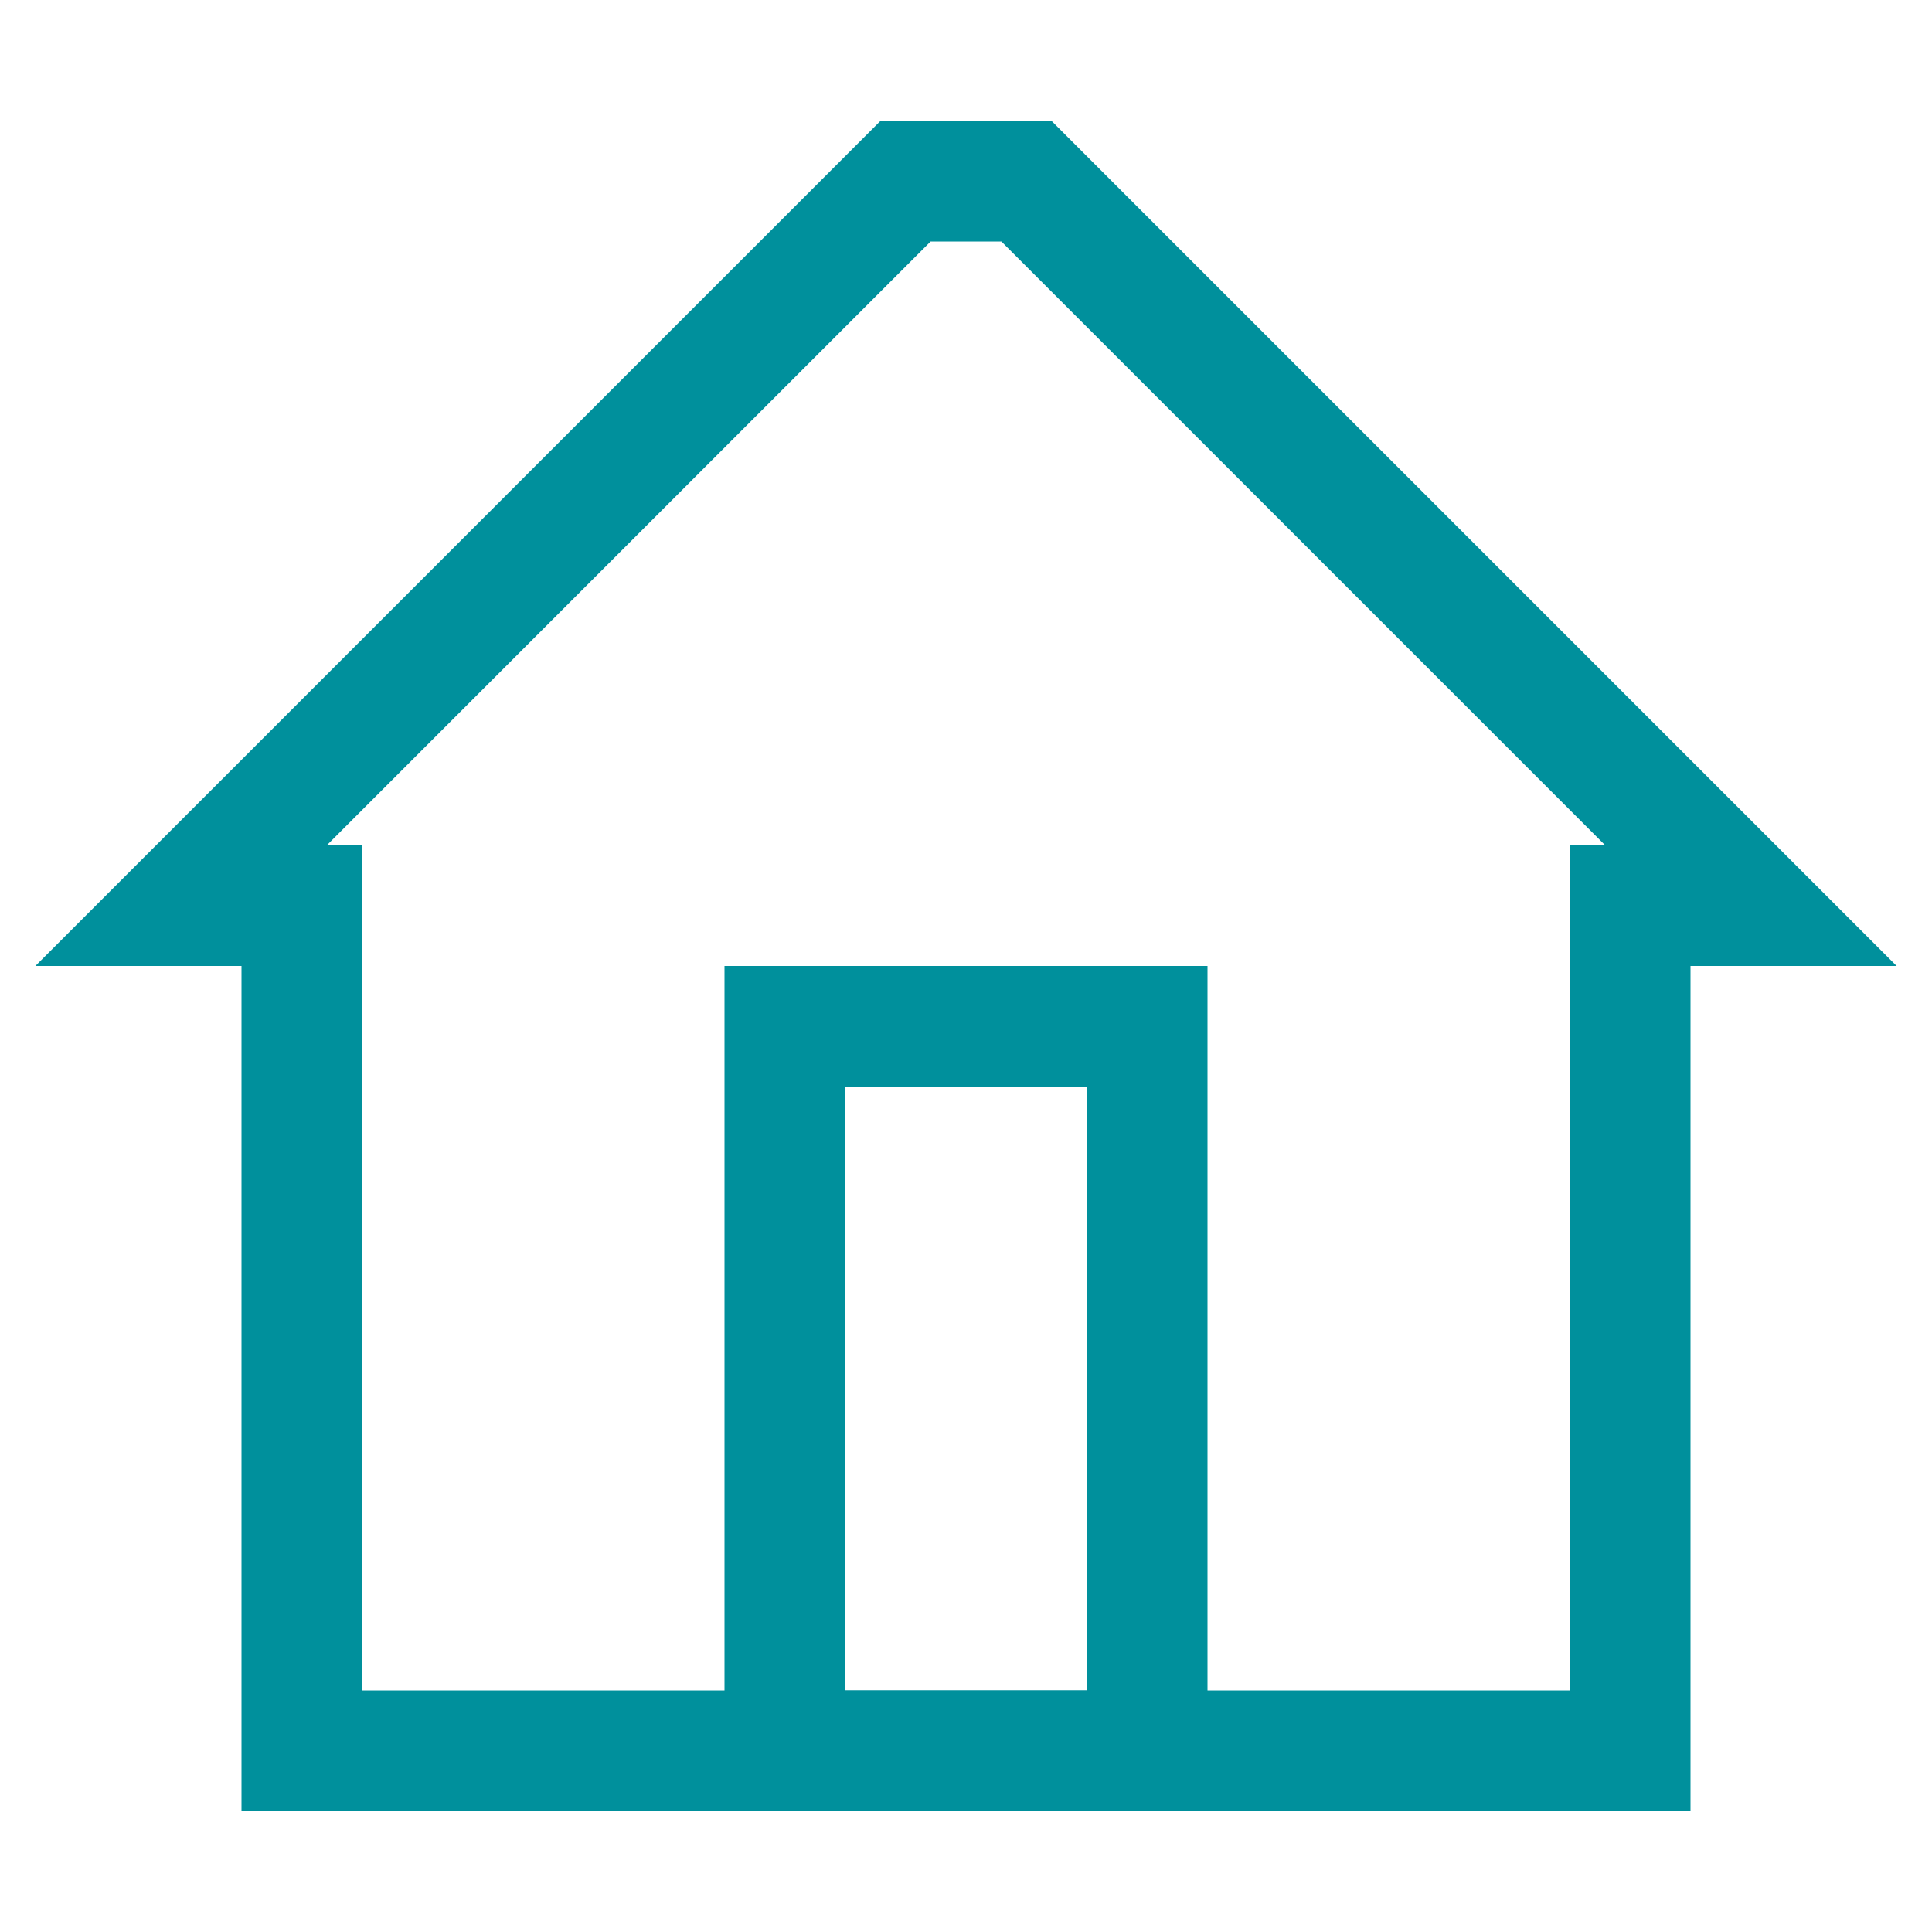
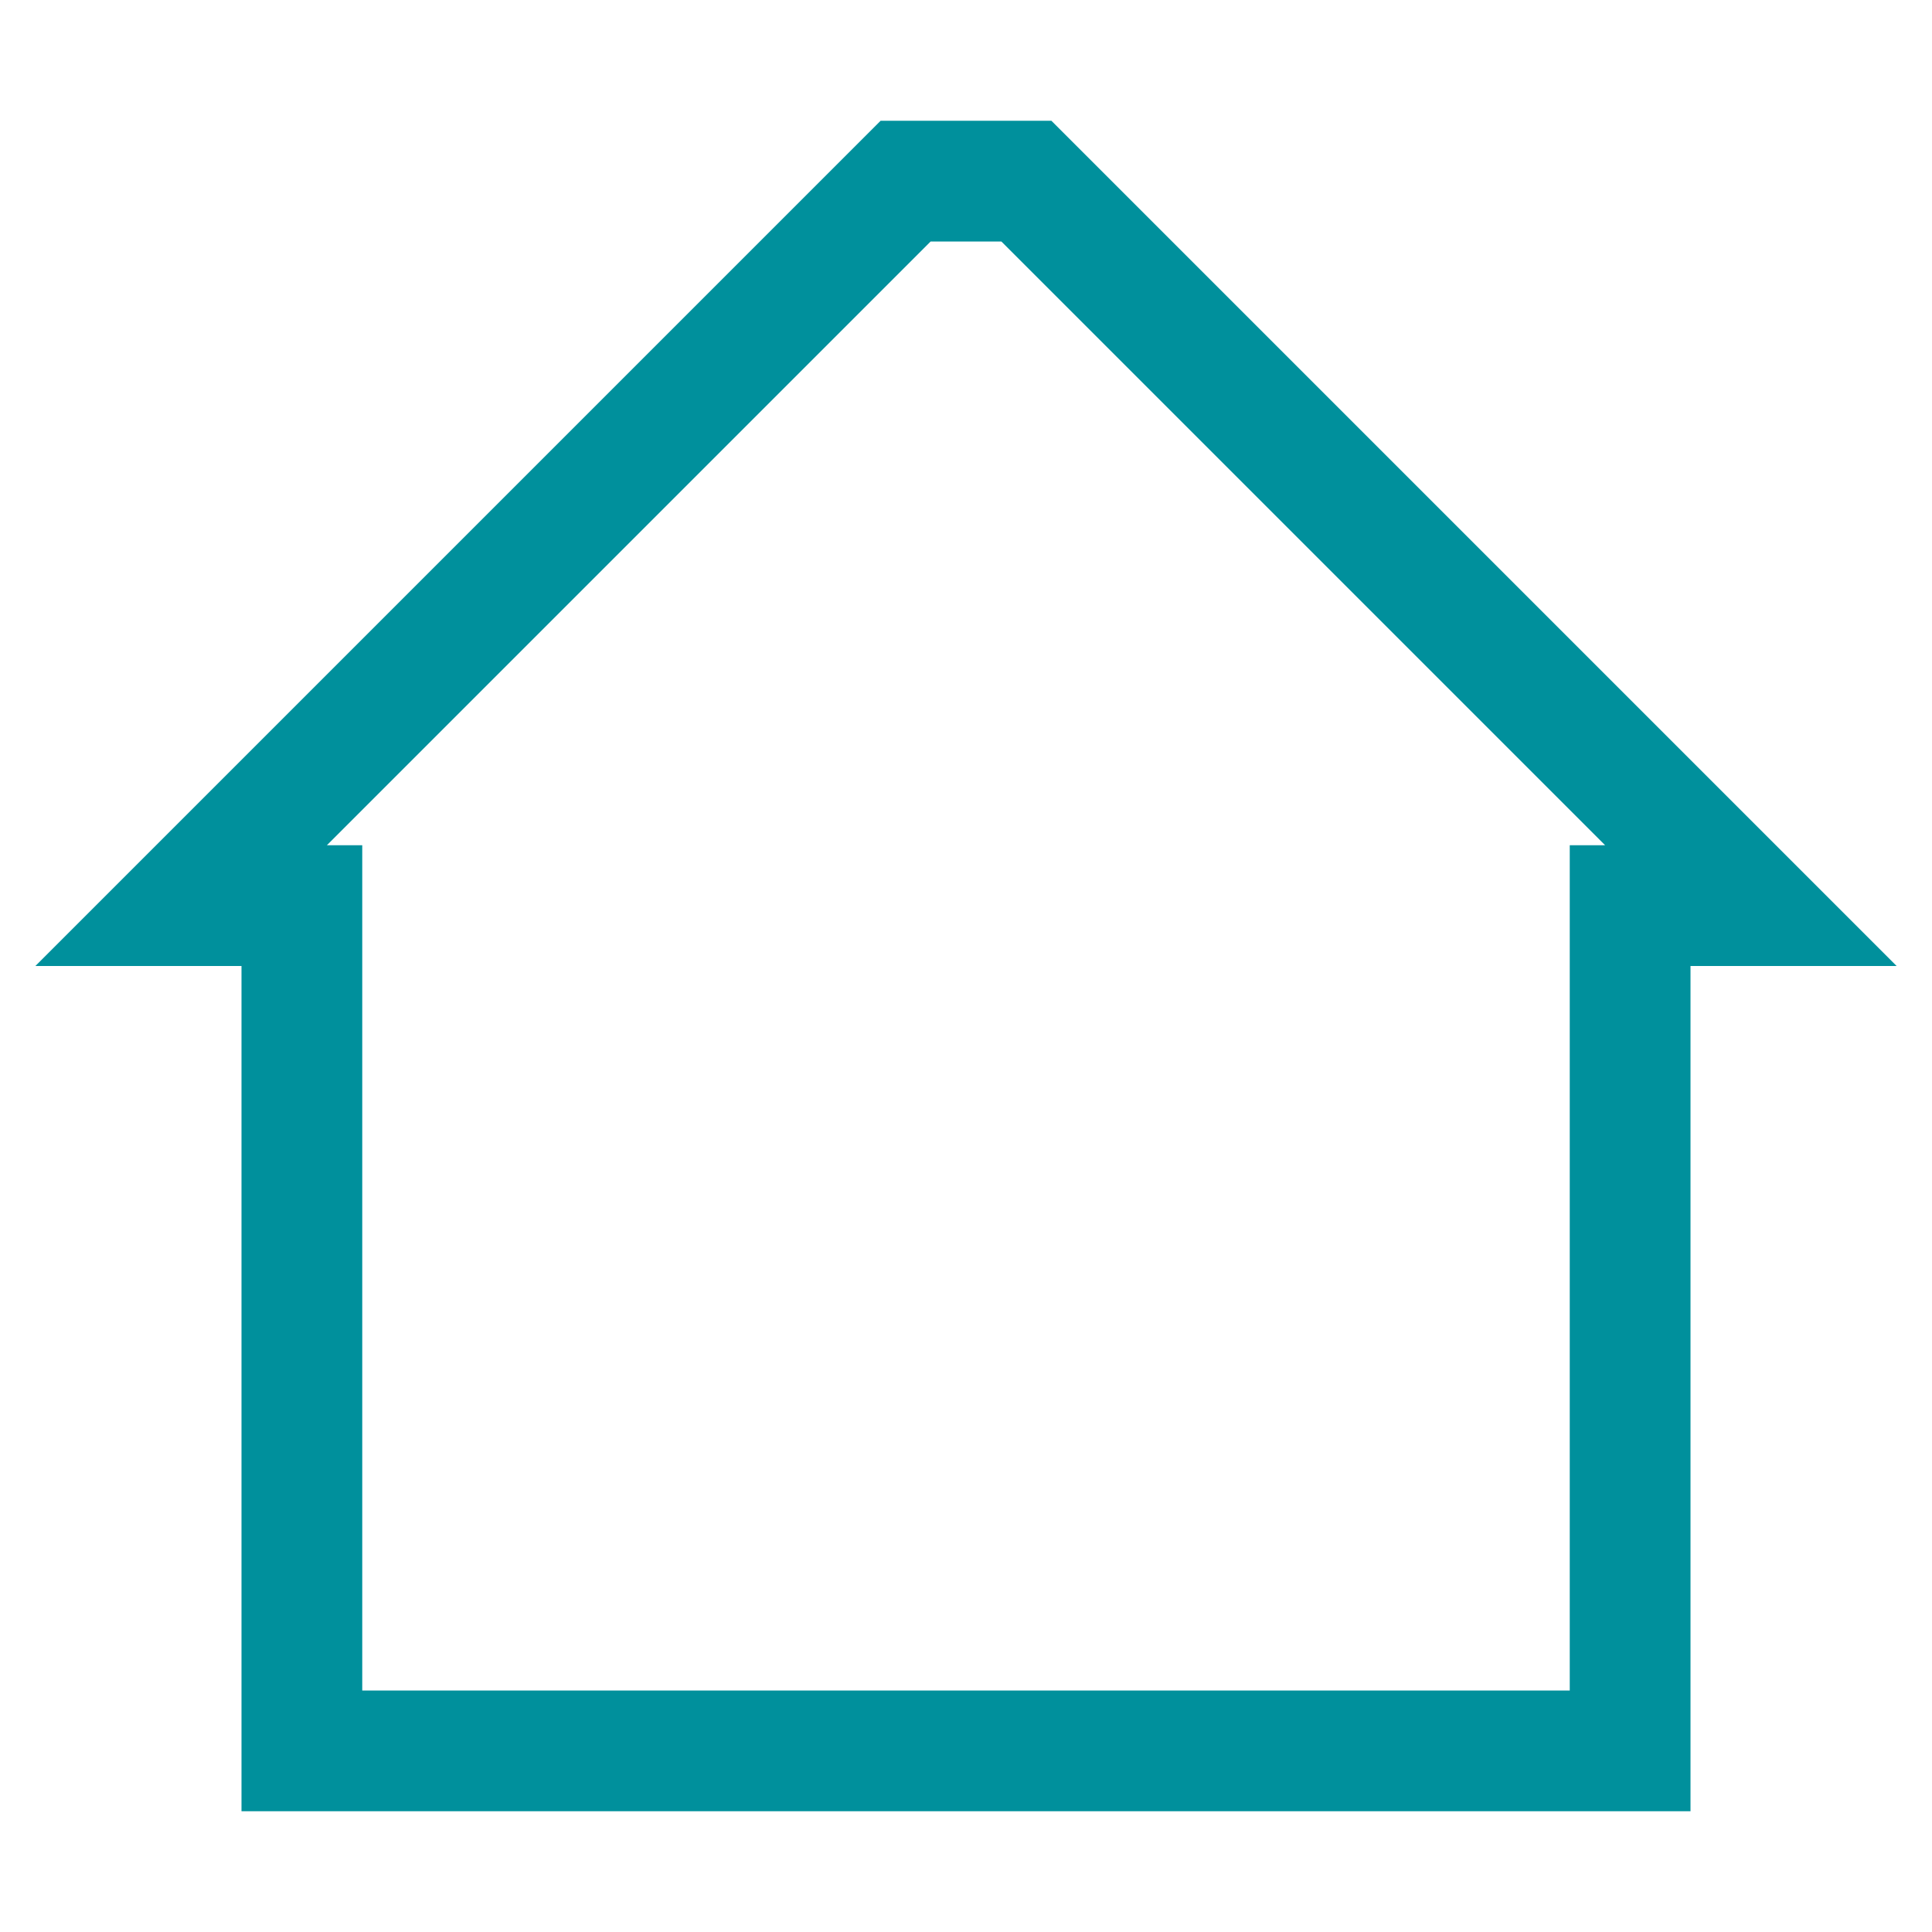
<svg xmlns="http://www.w3.org/2000/svg" width="16" height="16" viewBox="0 0 16 16" fill="none">
  <path d="M7.5 1.5L1.5 7.5H2.5V14.5H13.5V7.5H14.5L8.5 1.5H7.5Z" stroke="#00909C" />
-   <rect x="6.5" y="8.5" width="3" height="6" stroke="#00909C" />
</svg>